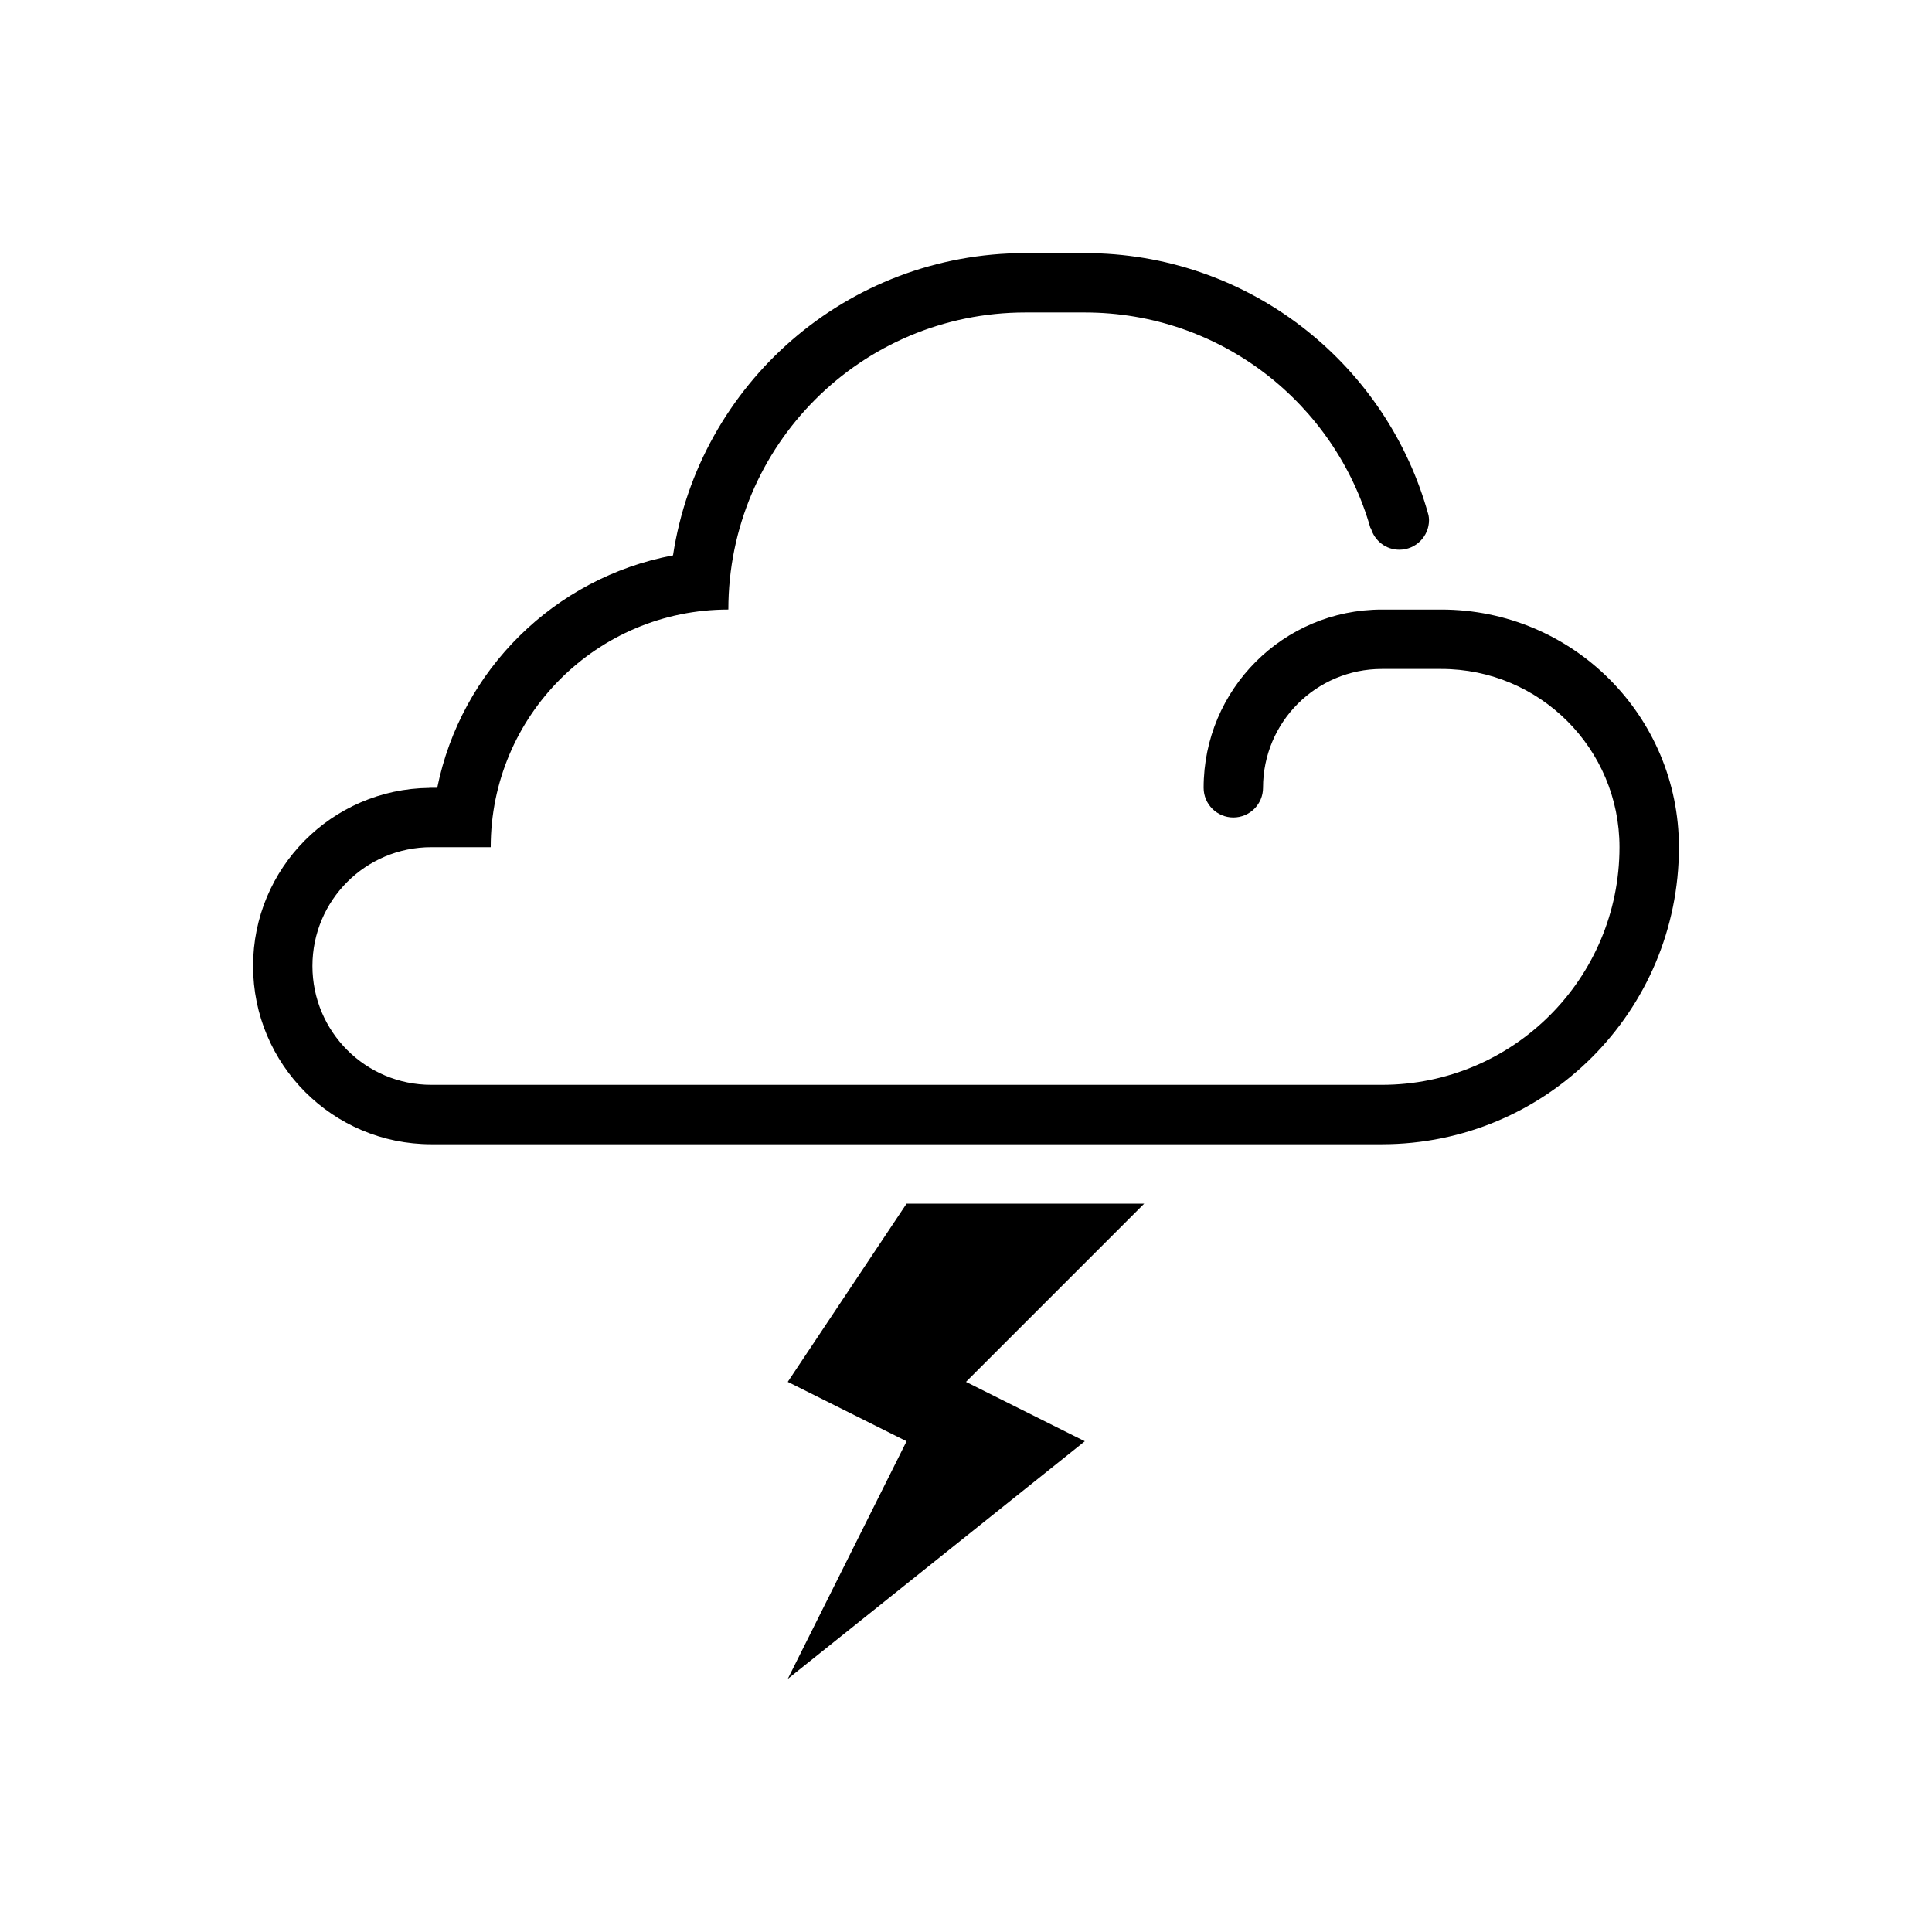
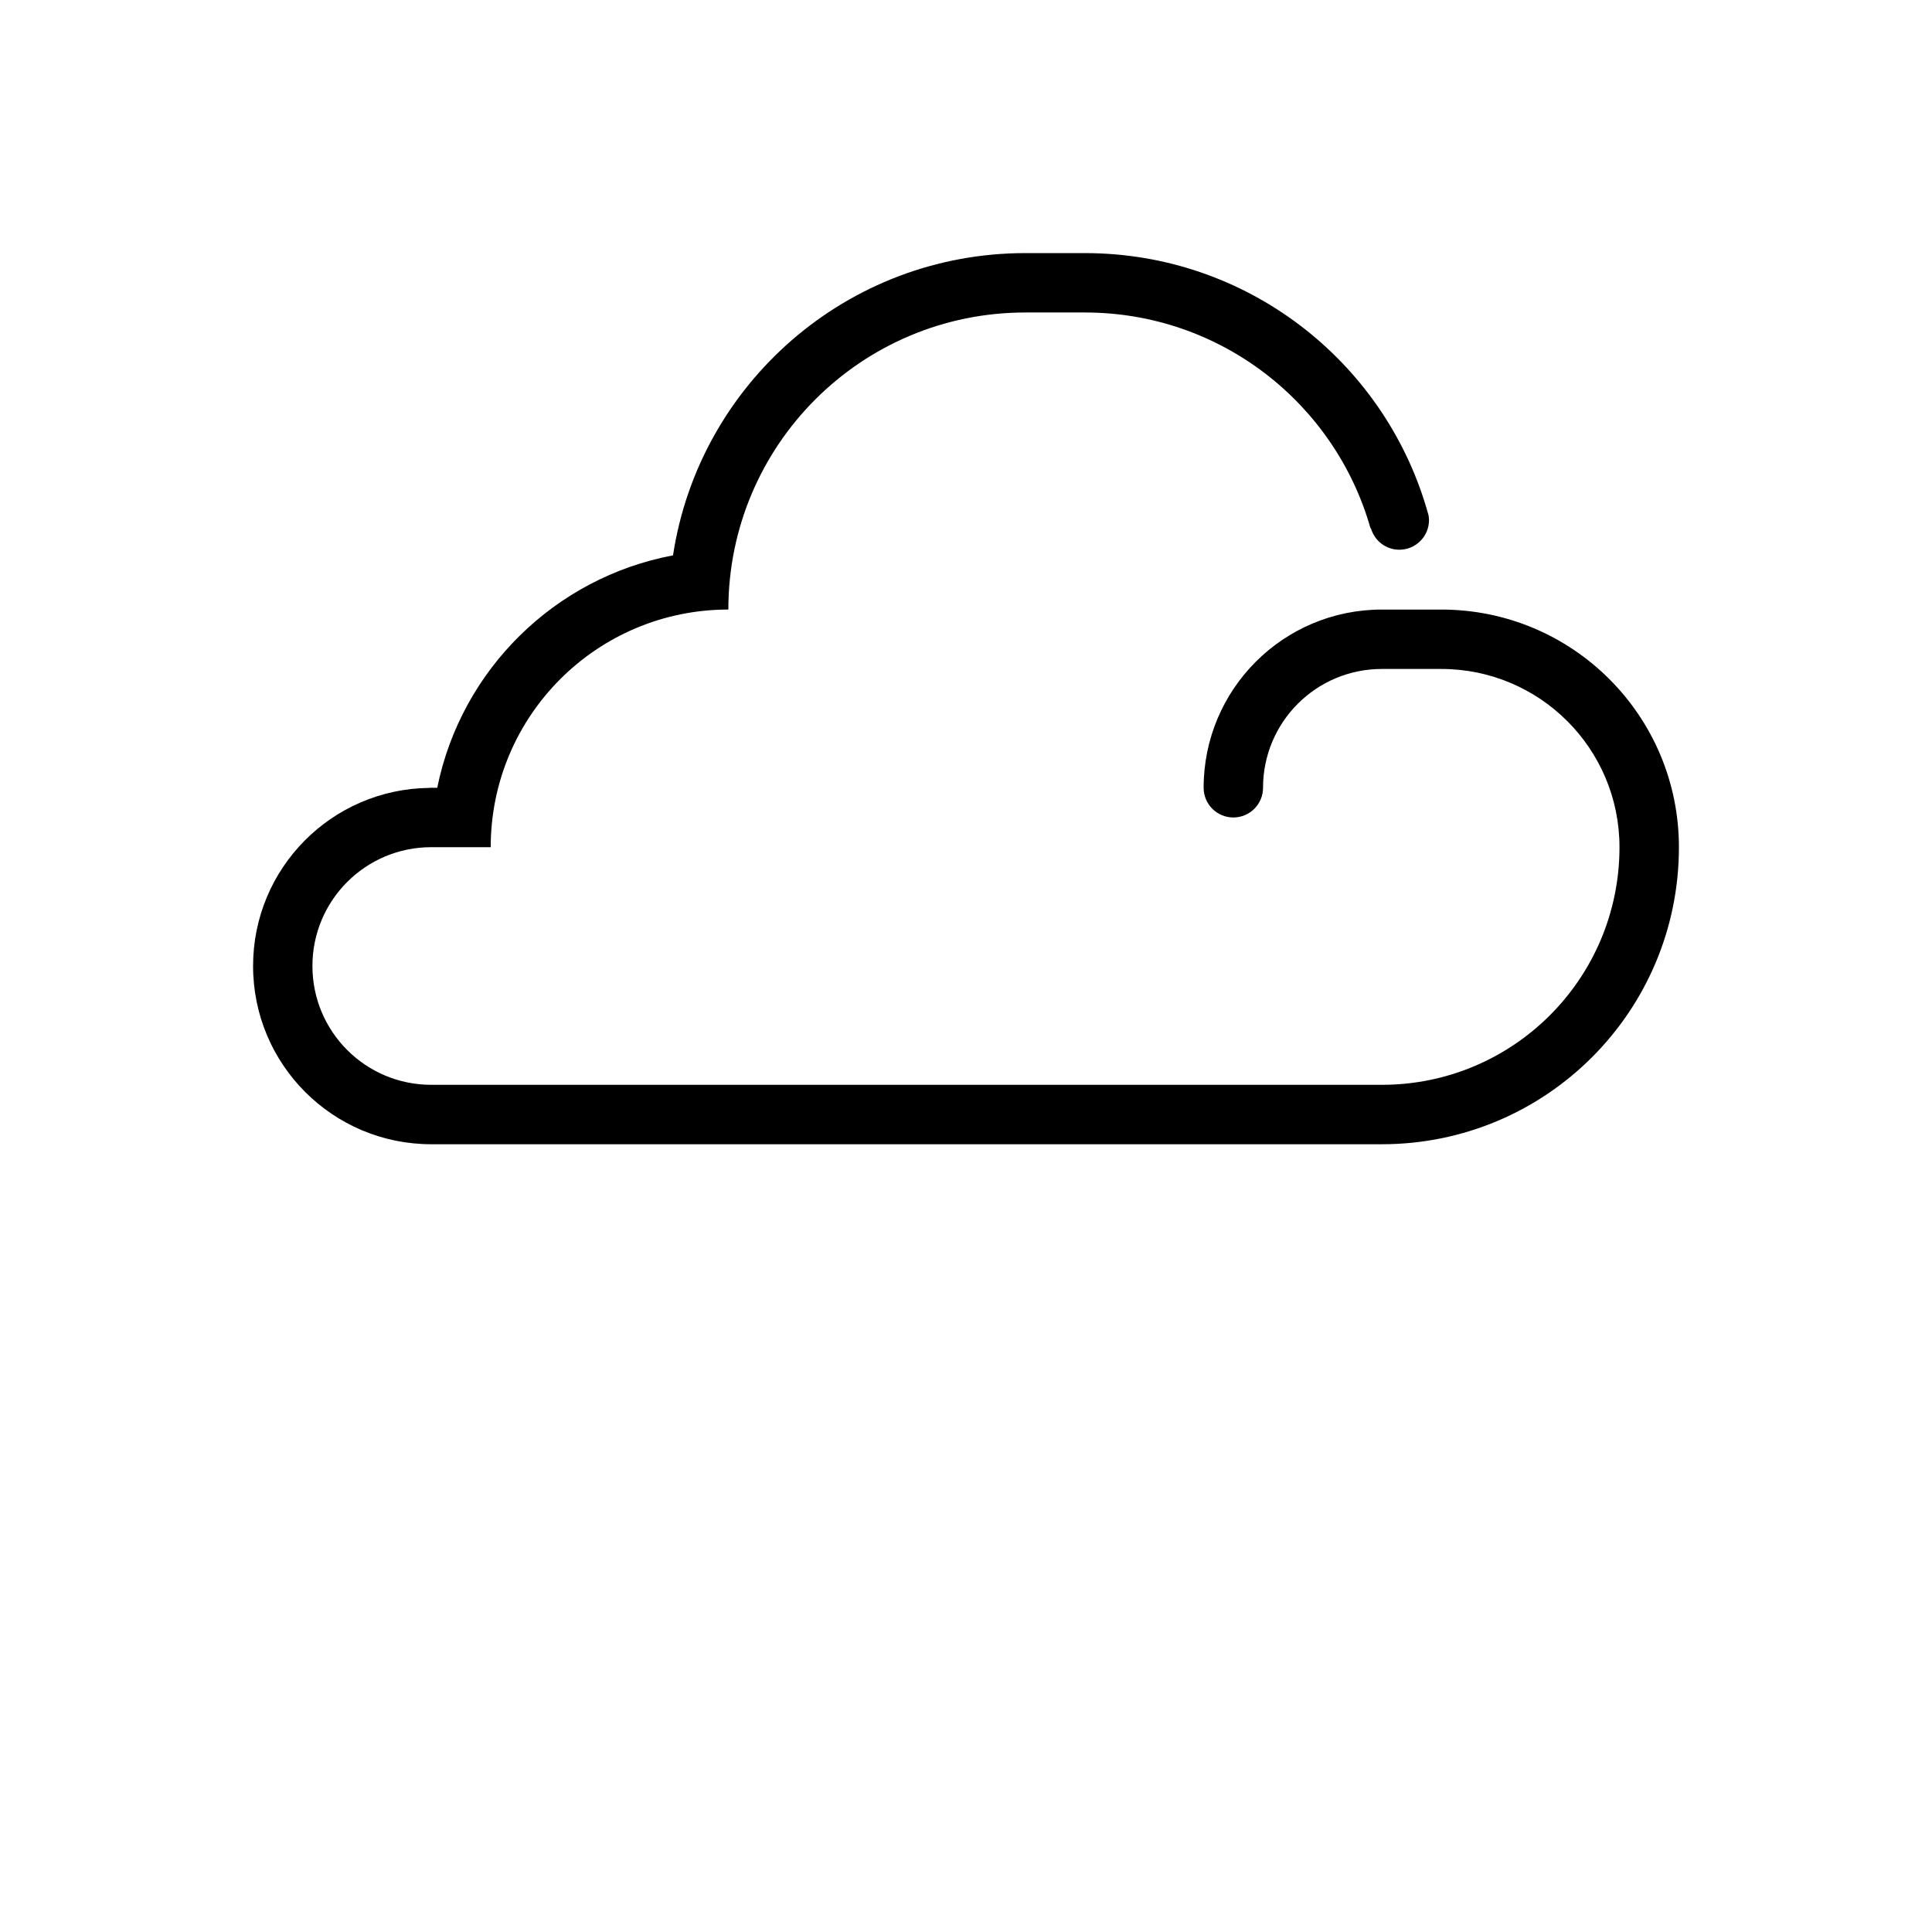
<svg xmlns="http://www.w3.org/2000/svg" fill="#000000" width="800px" height="800px" version="1.1" viewBox="144 144 512 512">
  <g>
    <path d="m525.95 305.54h-15.746c-26.102 0-47.23 21.125-47.23 47.23 0 4.348 3.531 7.871 7.871 7.871 4.348 0 7.871-3.523 7.871-7.871 0-17.406 14.082-31.488 31.488-31.488h15.746c26.105 0 47.23 21.125 47.23 47.23 0 34.805-28.164 62.977-62.977 62.977h-251.91c-17.41 0-31.496-14.082-31.496-31.488s14.082-31.488 31.496-31.488h15.75c0-34.805 28.168-62.977 62.977-62.977 0-43.512 35.207-78.723 78.723-78.723h15.746c36.035 0 66.34 24.164 75.703 57.172 0.039-0.004 0.07-0.016 0.105-0.016 0.941 3.293 3.941 5.715 7.535 5.715 4.344 0 7.871-3.523 7.871-7.871 0-0.441-0.066-0.863-0.133-1.281-0.172-0.625-0.348-1.238-0.531-1.855-11.559-39.102-47.68-67.602-90.555-67.602h-15.746c-47.332 0-86.473 34.715-93.383 80.102-31.383 5.902-56.16 30.371-62.484 61.598h-2.066v0.027c-25.879 0.262-46.738 21.262-46.738 47.203 0 26.105 21.125 47.23 47.23 47.23h251.91c43.512 0 78.723-35.207 78.723-78.723-0.004-34.805-28.164-62.973-62.98-62.973z" />
-     <path d="m384.25 462.98-31.484 47.23 31.484 15.742-31.484 62.977 78.719-62.977-31.488-15.742 47.23-47.23z" />
  </g>
</svg>